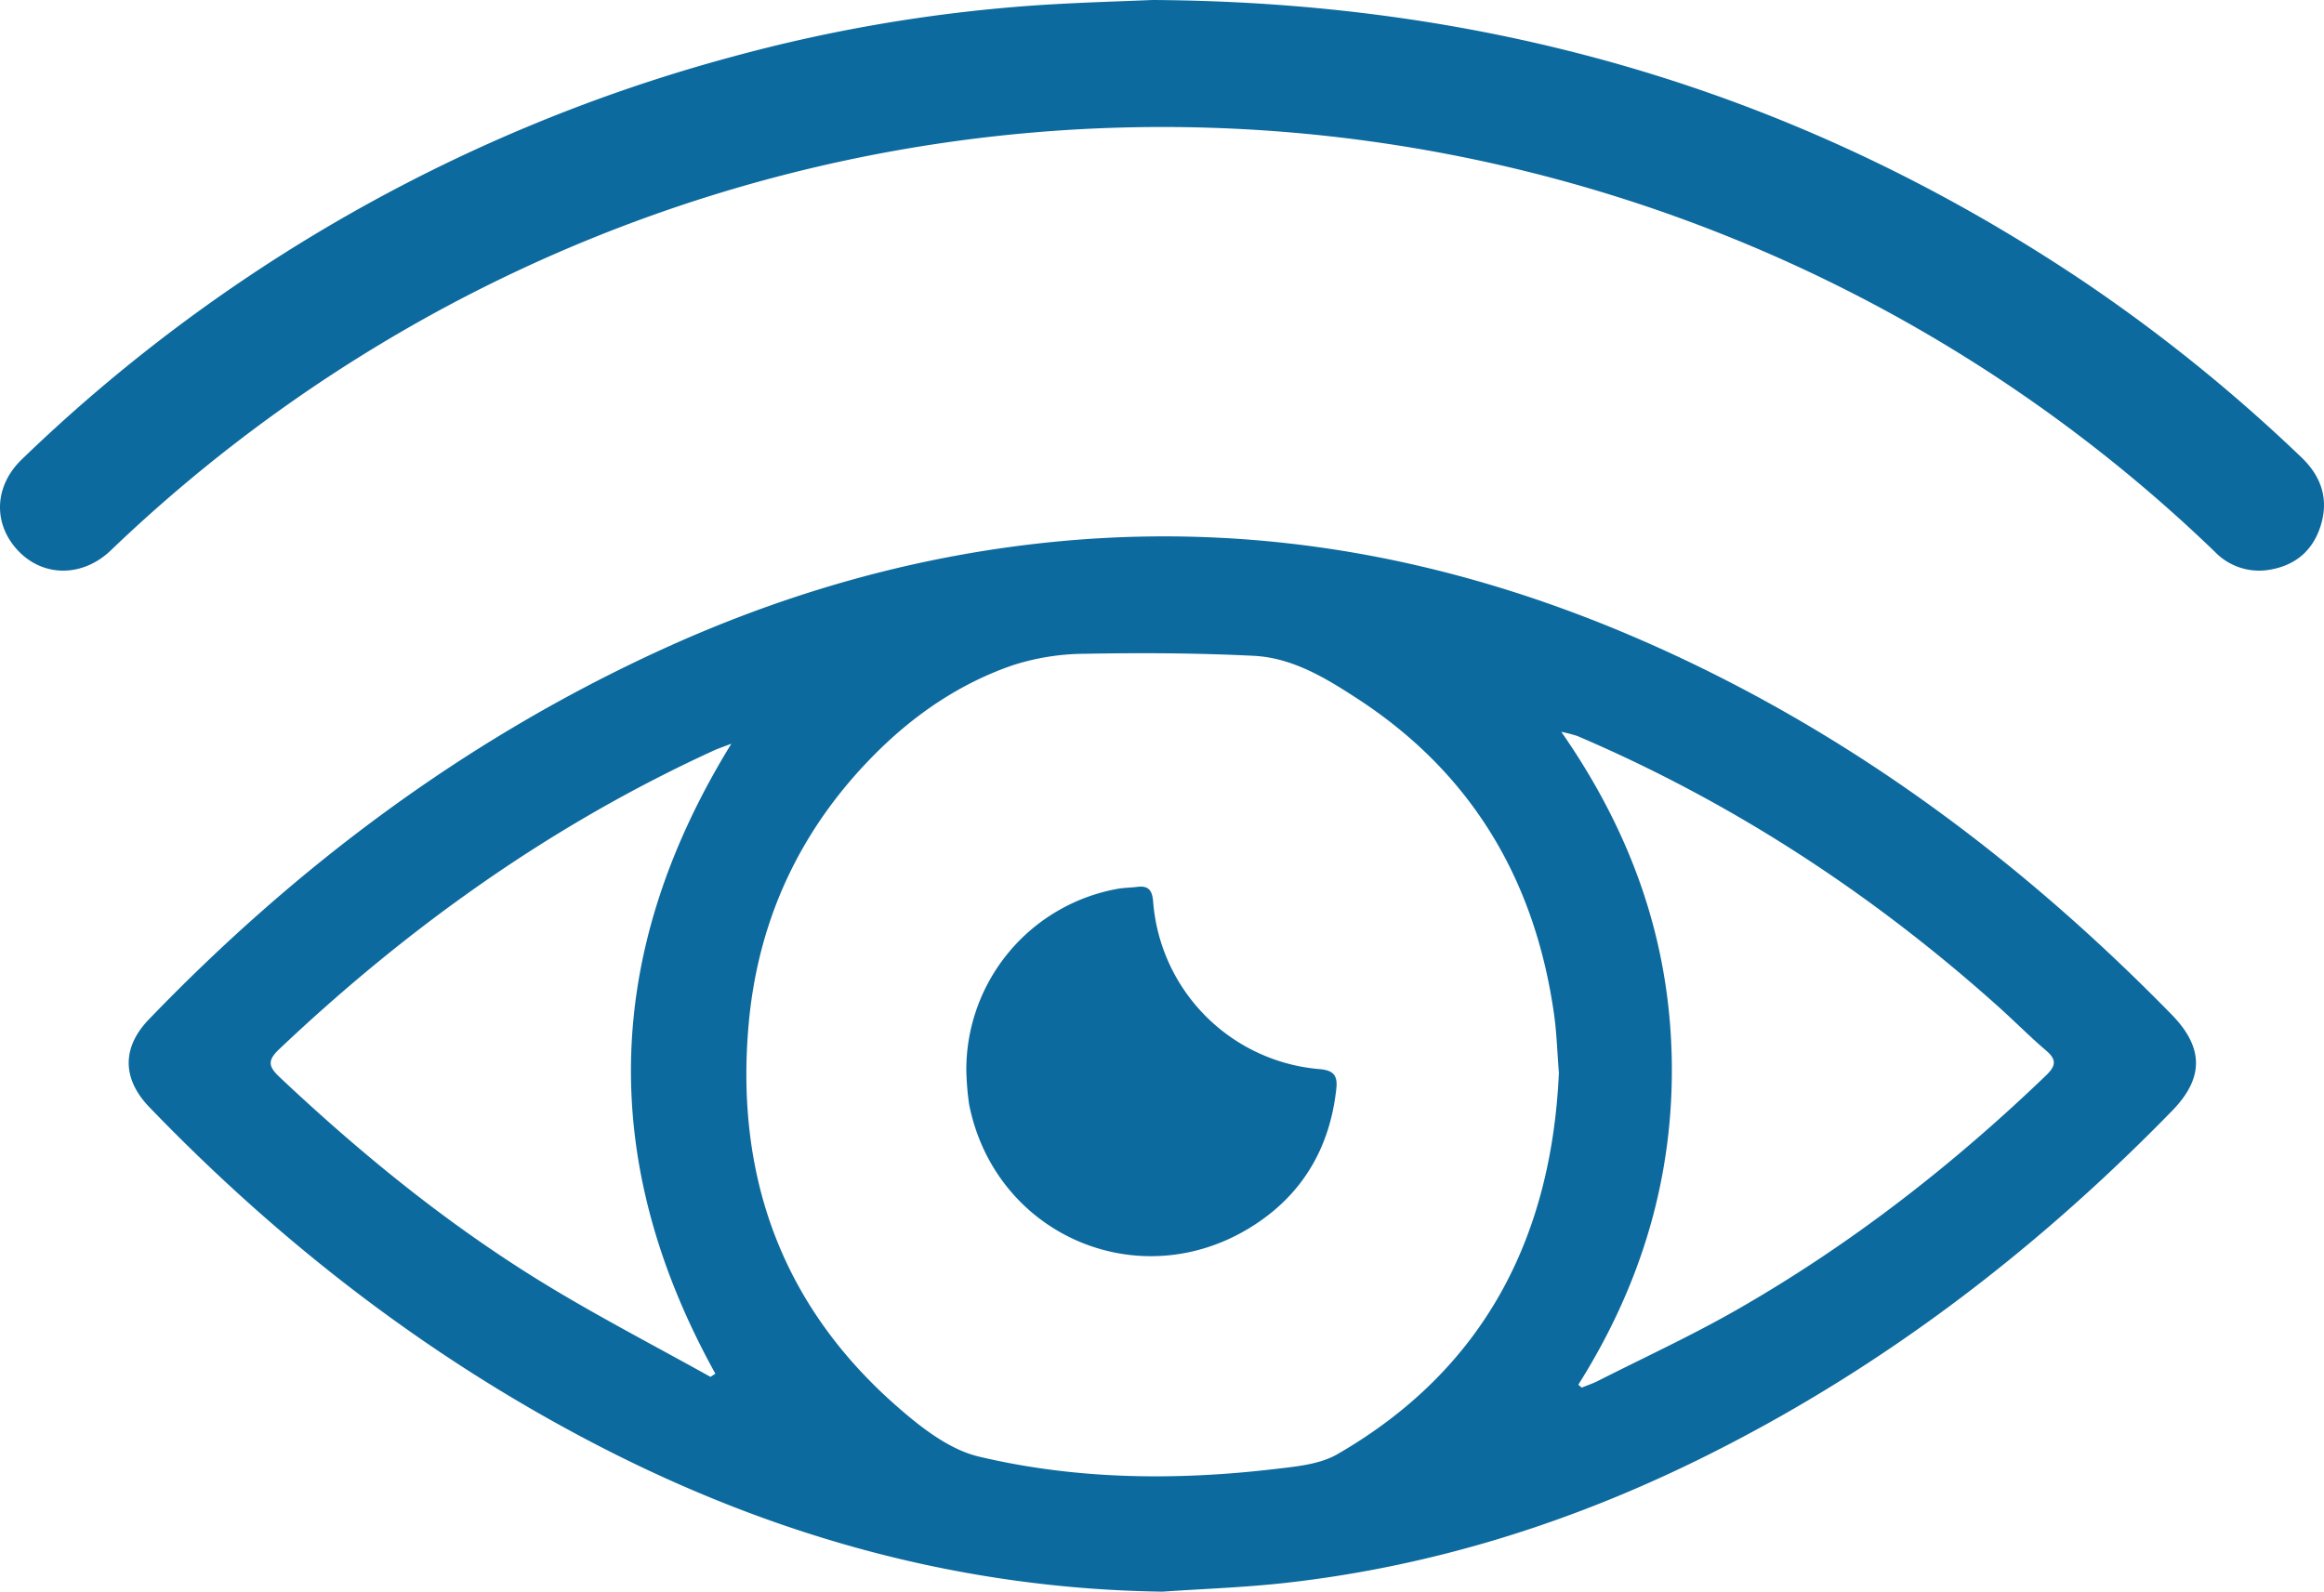
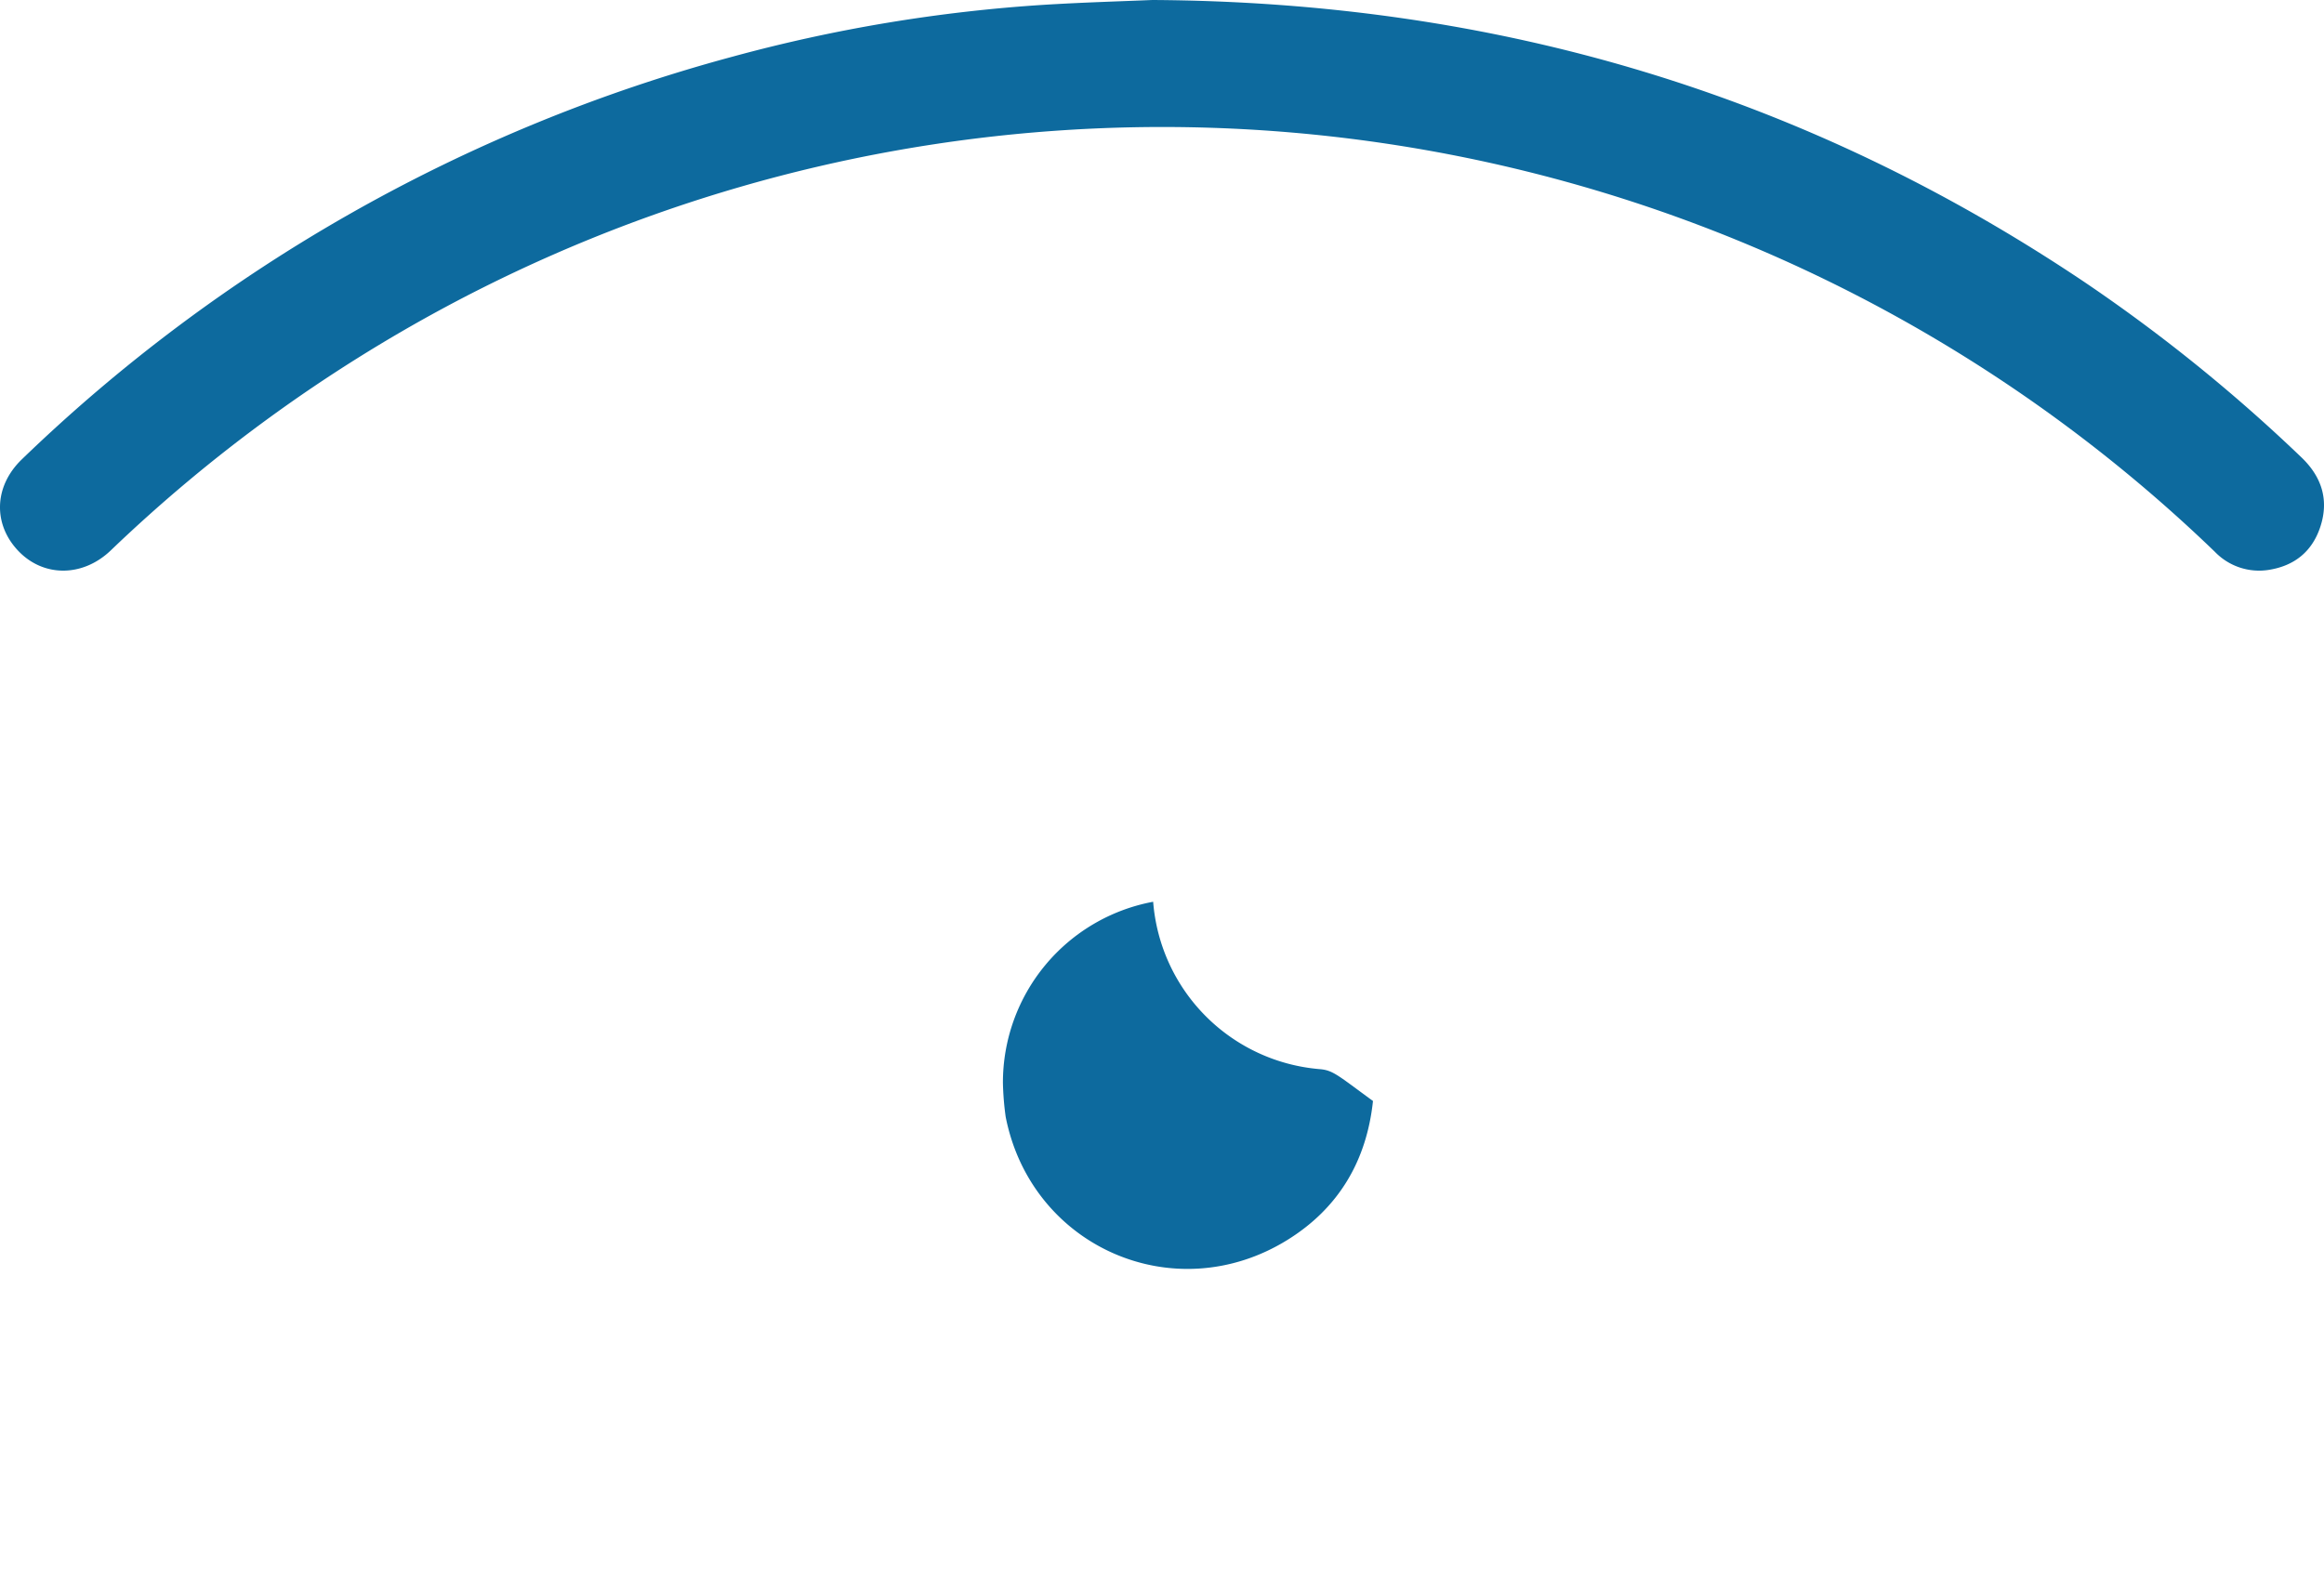
<svg xmlns="http://www.w3.org/2000/svg" width="534.135" height="365.913" viewBox="0 0 534.135 365.913">
  <defs>
    <style>      .cls-1 {        fill: #0d6a9e;      }    </style>
  </defs>
  <g id="Layer_2" data-name="Layer 2">
    <g id="Layer_1-2" data-name="Layer 1">
      <g>
-         <path class="cls-1" d="M380.386,148.548c-43.589-19.528-89.04-28.614-136.953-24.1-32.285,3.043-62.941,11.775-92.271,25.3-44.517,20.527-83.047,49.4-116.955,84.611-6.217,6.456-6.157,13.652.119,20.167,30.359,31.514,64.578,57.92,103.549,78.009,40.552,20.9,83.438,32.728,129.294,33.376,9.45-.654,18.938-.966,28.343-2.022,33.057-3.709,64.376-13.423,94.209-28.01,41.36-20.224,77.447-47.636,109.5-80.506,7.363-7.549,7.314-14.547-.116-22.142C464.581,197.939,425.614,168.81,380.386,148.548ZM164.417,315.8l-1.125.734c-12.607-7.032-25.449-13.677-37.769-21.178-22.232-13.536-42.335-29.895-61.26-47.735-2.538-2.393-2.874-3.787-.11-6.406,29.742-28.176,62.689-51.648,100.042-68.74.883-.4,1.813-.7,3.9-1.506C138.508,219.035,137.456,267.1,164.417,315.8Zm142.967,18.506c-4.087,2.36-9.472,2.835-14.347,3.409-22.822,2.687-45.7,2.45-68.05-2.854-6.948-1.649-13.547-6.88-19.131-11.8-26.325-23.21-36.856-52.867-33.8-87.48,2.139-24.251,11.955-45.127,29.185-62.369,9.011-9.018,19.462-16.132,31.539-20.281A54.681,54.681,0,0,1,249.3,150.3c12.941-.243,25.912-.176,38.836.467,8.957.446,16.635,5.152,23.945,9.919,26.278,17.136,40.751,41.74,45.1,72.535.59,4.183.71,8.432,1.106,13.384C356.6,284.223,341.315,314.716,307.384,334.306Zm162.873-87.081c-21.582,20.75-45.075,39.01-71.074,53.882-10.375,5.935-21.272,10.958-31.945,16.369-1.189.6-2.469,1.024-3.706,1.53l-.779-.673c14.491-22.994,22.033-47.9,21.466-75.12s-9.24-51.766-25.381-74.973a33.513,33.513,0,0,1,3.693.963c35.779,15.286,67.865,36.314,96.789,62.244,3.713,3.329,7.224,6.888,11.012,10.124C472.8,243.682,472.429,245.137,470.257,247.225Z" />
        <path class="cls-1" d="M528.9,105.1a378.012,378.012,0,0,0-49.713-40.184C415.151,21.885,344.483.457,264.852,0c-6.484.278-15.46.534-24.419,1.074a358.829,358.829,0,0,0-72.185,11.985A375.6,375.6,0,0,0,4.95,105.668c-6.41,6.236-6.56,14.971-.653,21.075,5.785,5.977,14.723,5.927,21.127-.175a351.29,351.29,0,0,1,77.267-56.144,348.507,348.507,0,0,1,406.343,56.412,14.112,14.112,0,0,0,12.31,4.191c5.931-.91,10.073-4.179,11.96-9.958C535.345,114.817,533.533,109.514,528.9,105.1Z" />
-         <path class="cls-1" d="M303.28,245.784a41.875,41.875,0,0,1-38.244-38.476c-.2-2.466-.955-3.757-3.591-3.428-1.6.2-3.244.188-4.823.5a42.264,42.264,0,0,0-34.529,41.655,66.469,66.469,0,0,0,.635,7.805c5.905,29.946,38.822,44.385,64.79,28.259,11.723-7.28,18.162-18.146,19.626-31.918C307.46,247.2,306.4,246.037,303.28,245.784Z" />
+         <path class="cls-1" d="M303.28,245.784a41.875,41.875,0,0,1-38.244-38.476a42.264,42.264,0,0,0-34.529,41.655,66.469,66.469,0,0,0,.635,7.805c5.905,29.946,38.822,44.385,64.79,28.259,11.723-7.28,18.162-18.146,19.626-31.918C307.46,247.2,306.4,246.037,303.28,245.784Z" />
      </g>
    </g>
  </g>
</svg>